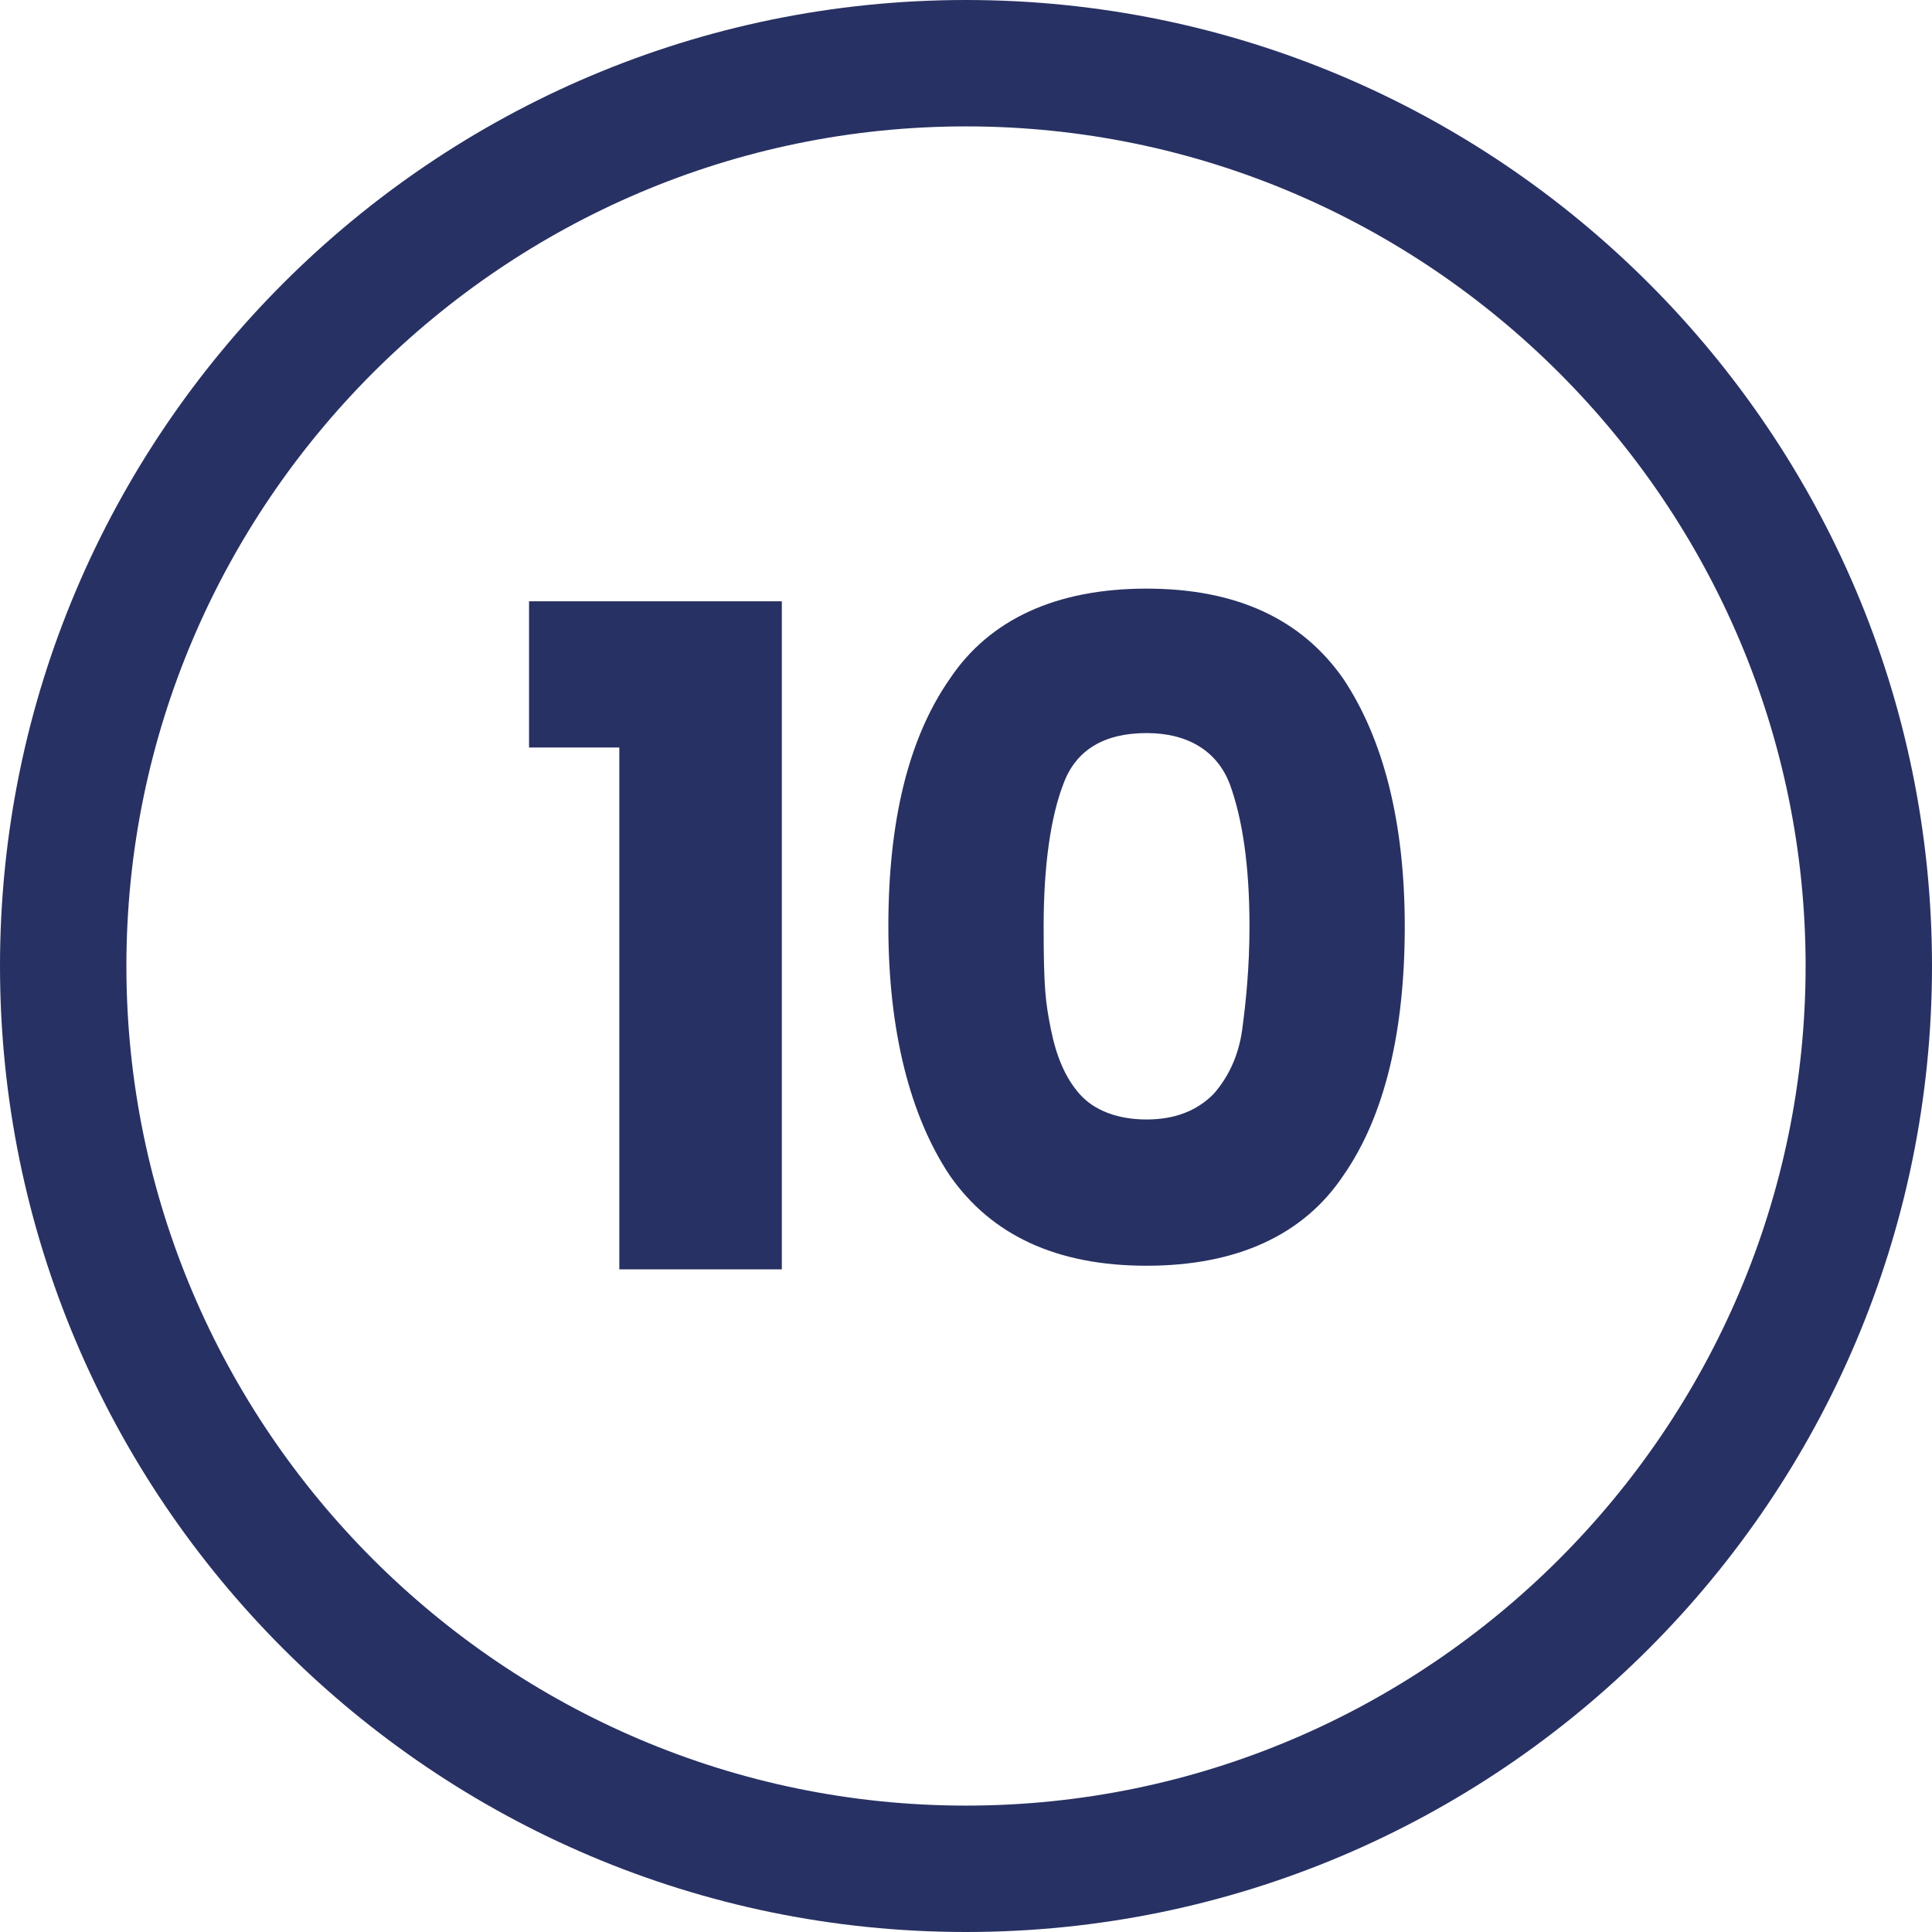
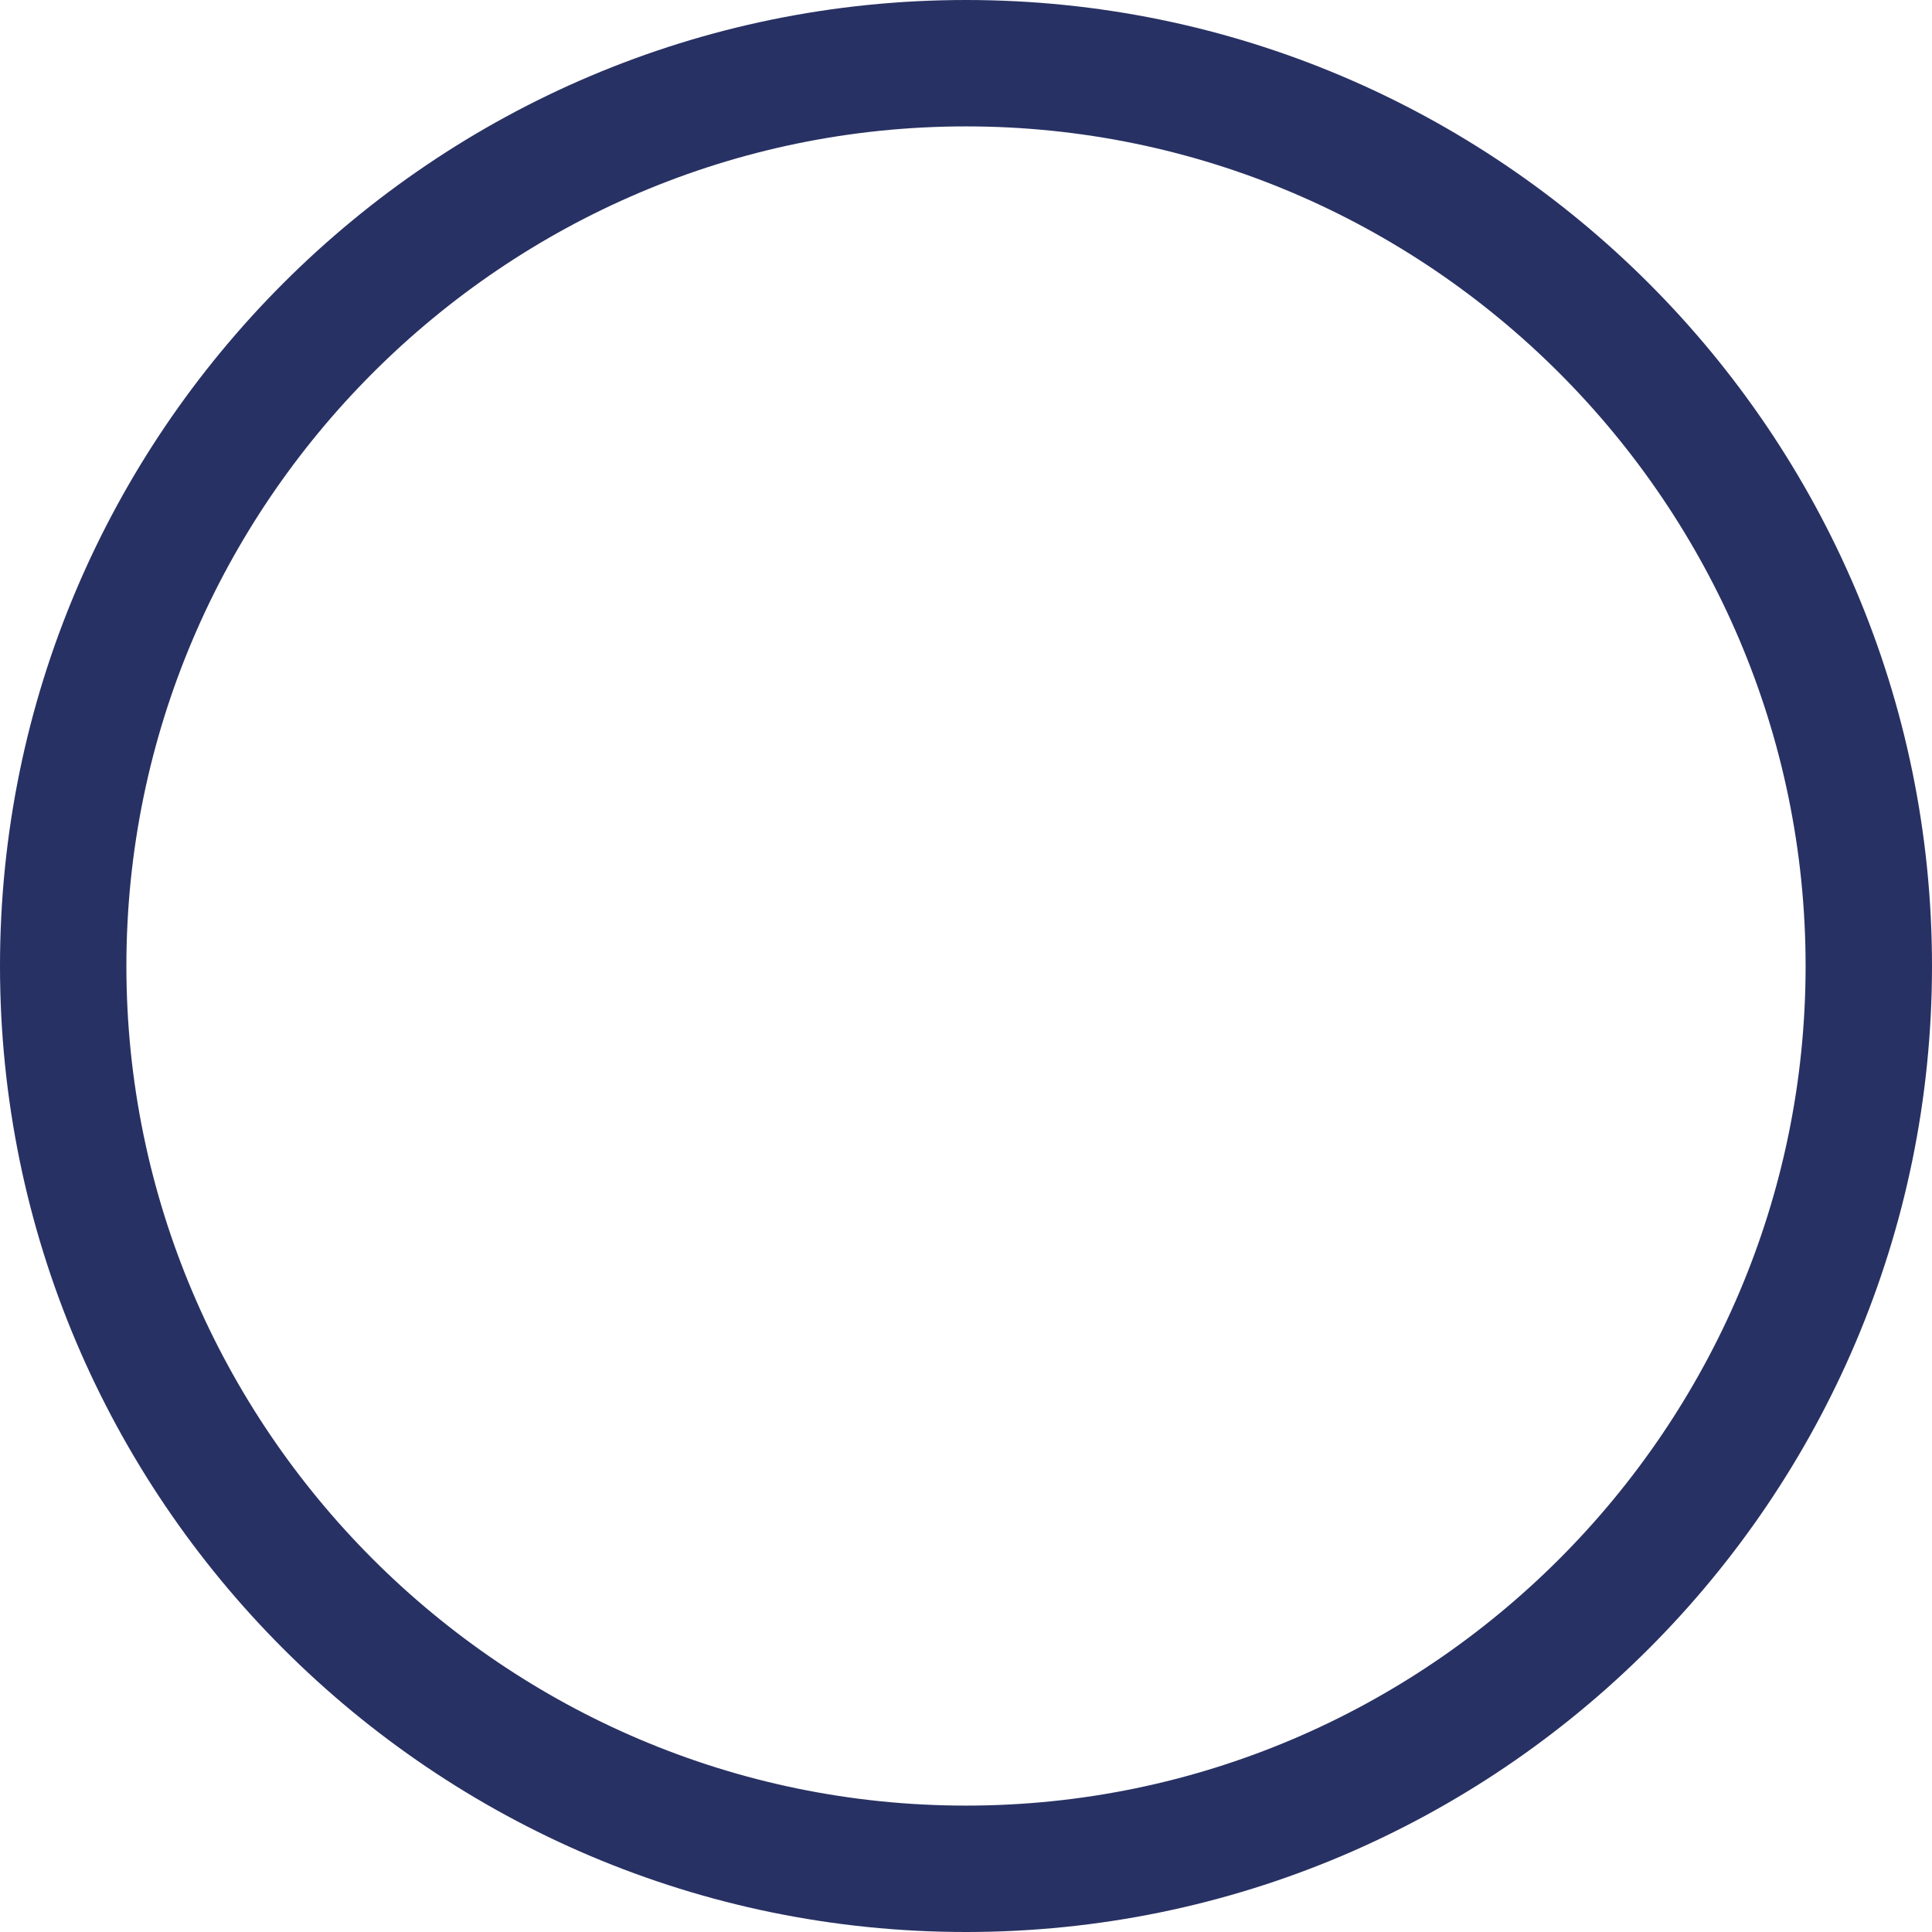
<svg xmlns="http://www.w3.org/2000/svg" id="Calque_1" version="1.1" viewBox="0 0 107 107">
  <defs>
    <style>
      .st0 {
        fill: #283163;
      }
    </style>
  </defs>
  <g id="Calque_11" data-name="Calque_1">
    <g id="Calque_1-2">
      <g id="Calque_1-21" data-name="Calque_1-2">
        <path class="st0" d="M53.5,0C24,0,0,24,0,53.5s24,53.5,53.5,53.5,53.5-24,53.5-53.5S83,0,53.5,0ZM53.5,100c-25.6,0-46.5-20.9-46.5-46.5S27.9,7,53.5,7s46.5,20.9,46.5,46.5-20.9,46.5-46.5,46.5Z" />
      </g>
    </g>
    <g>
-       <path class="st0" d="M29.3,41.4v-8.1h14v37h-9v-28.9h-5Z" />
-       <path class="st0" d="M52.6,37.6c2.2-3.3,5.9-5,10.9-5s8.6,1.7,10.9,5c2.2,3.3,3.4,7.9,3.4,13.7s-1.1,10.5-3.4,13.8c-2.2,3.3-5.9,5-10.9,5s-8.6-1.7-10.9-5c-2.2-3.3-3.4-8-3.4-13.8s1.1-10.4,3.4-13.7ZM68.1,43.4c-.7-1.8-2.3-2.8-4.6-2.8s-3.9.9-4.6,2.8c-.7,1.8-1.1,4.5-1.1,7.9s.1,4.2.4,5.7.8,2.7,1.6,3.6c.8.9,2.1,1.4,3.7,1.4s2.8-.5,3.7-1.4c.8-.9,1.4-2.1,1.6-3.6s.4-3.4.4-5.7c0-3.4-.4-6-1.1-7.9Z" />
-     </g>
+       </g>
  </g>
</svg>